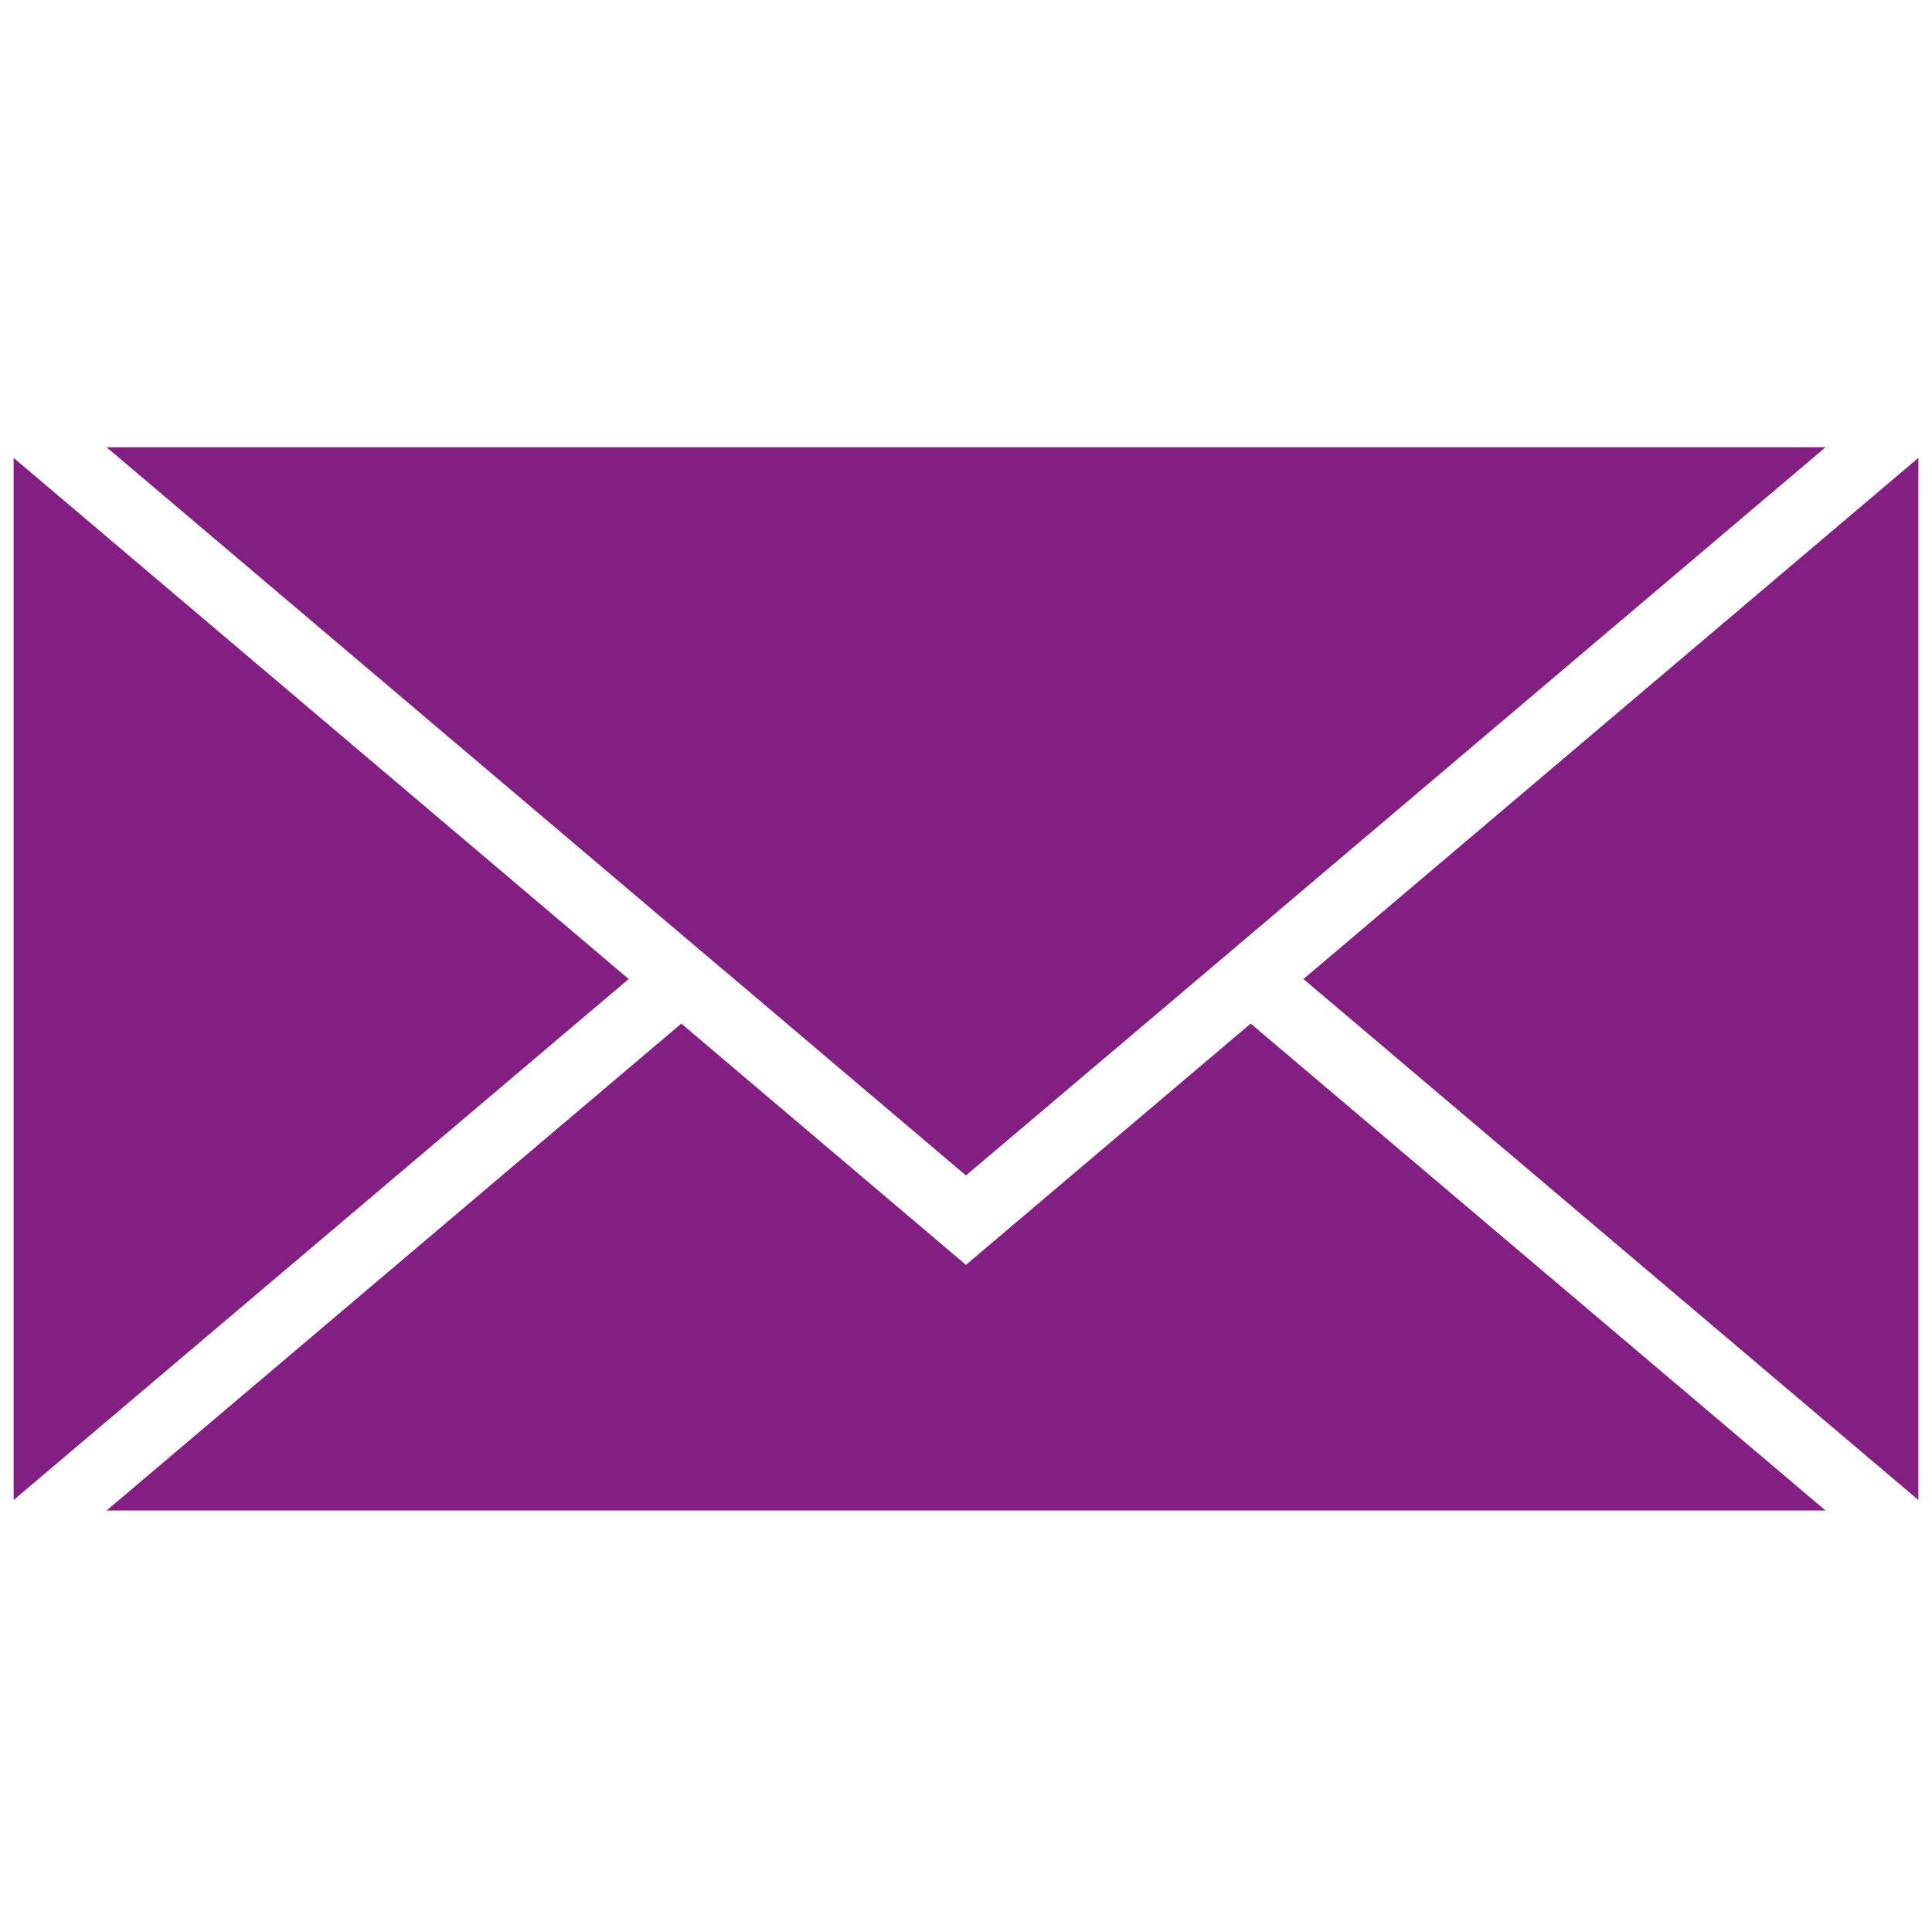
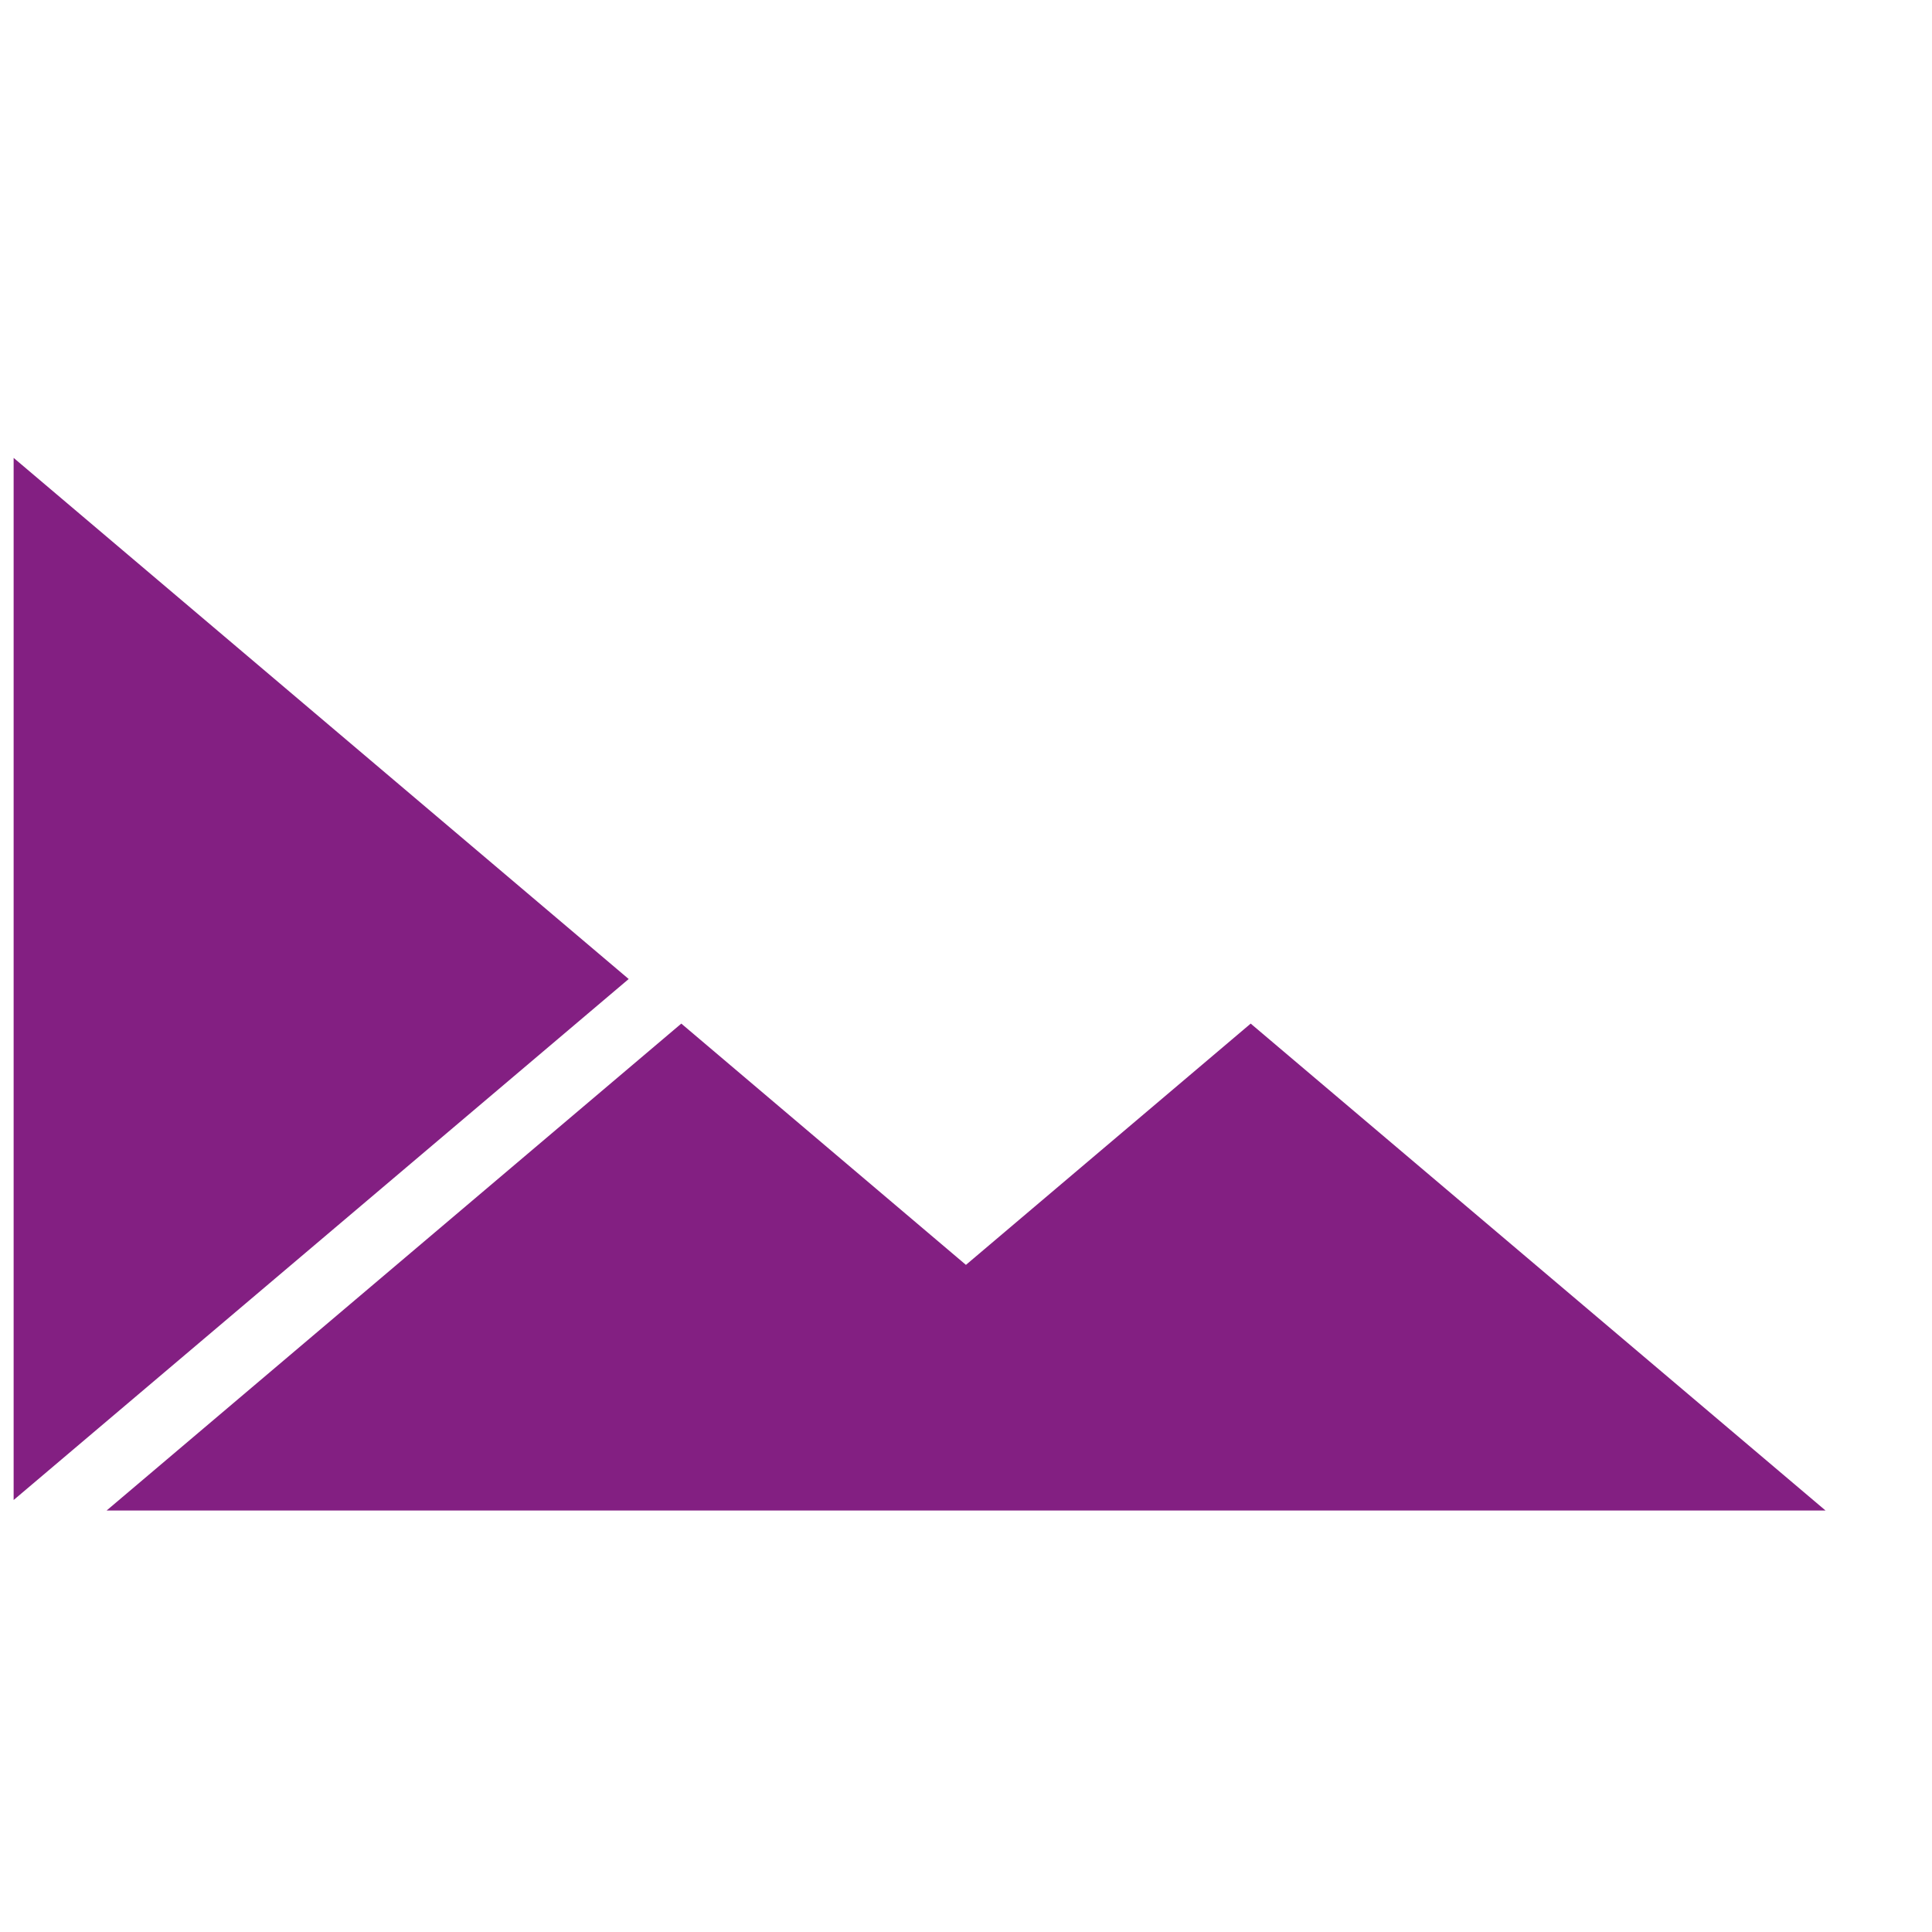
<svg xmlns="http://www.w3.org/2000/svg" id="Ebene_1" data-name="Ebene 1" viewBox="0 0 141.73 141.73">
  <defs>
    <style>.cls-1{fill:#831f82;}</style>
  </defs>
  <g id="Ebene_2" data-name="Ebene 2">
    <g id="Ebene_1-2" data-name="Ebene 1-2">
      <polygon class="cls-1" points="70.86 92.79 49.98 75.09 7.82 110.81 133.92 110.81 91.75 75.09 70.86 92.79" />
-       <polygon class="cls-1" points="7.82 32.81 49.98 68.54 53.86 71.82 70.86 86.23 87.88 71.82 91.75 68.54 133.92 32.81 7.82 32.81" />
-       <polygon class="cls-1" points="95.62 71.82 140.73 110.04 140.73 33.59 95.62 71.82" />
      <polygon class="cls-1" points="46.12 71.82 1 33.59 1 110.04 46.12 71.82" />
    </g>
  </g>
</svg>